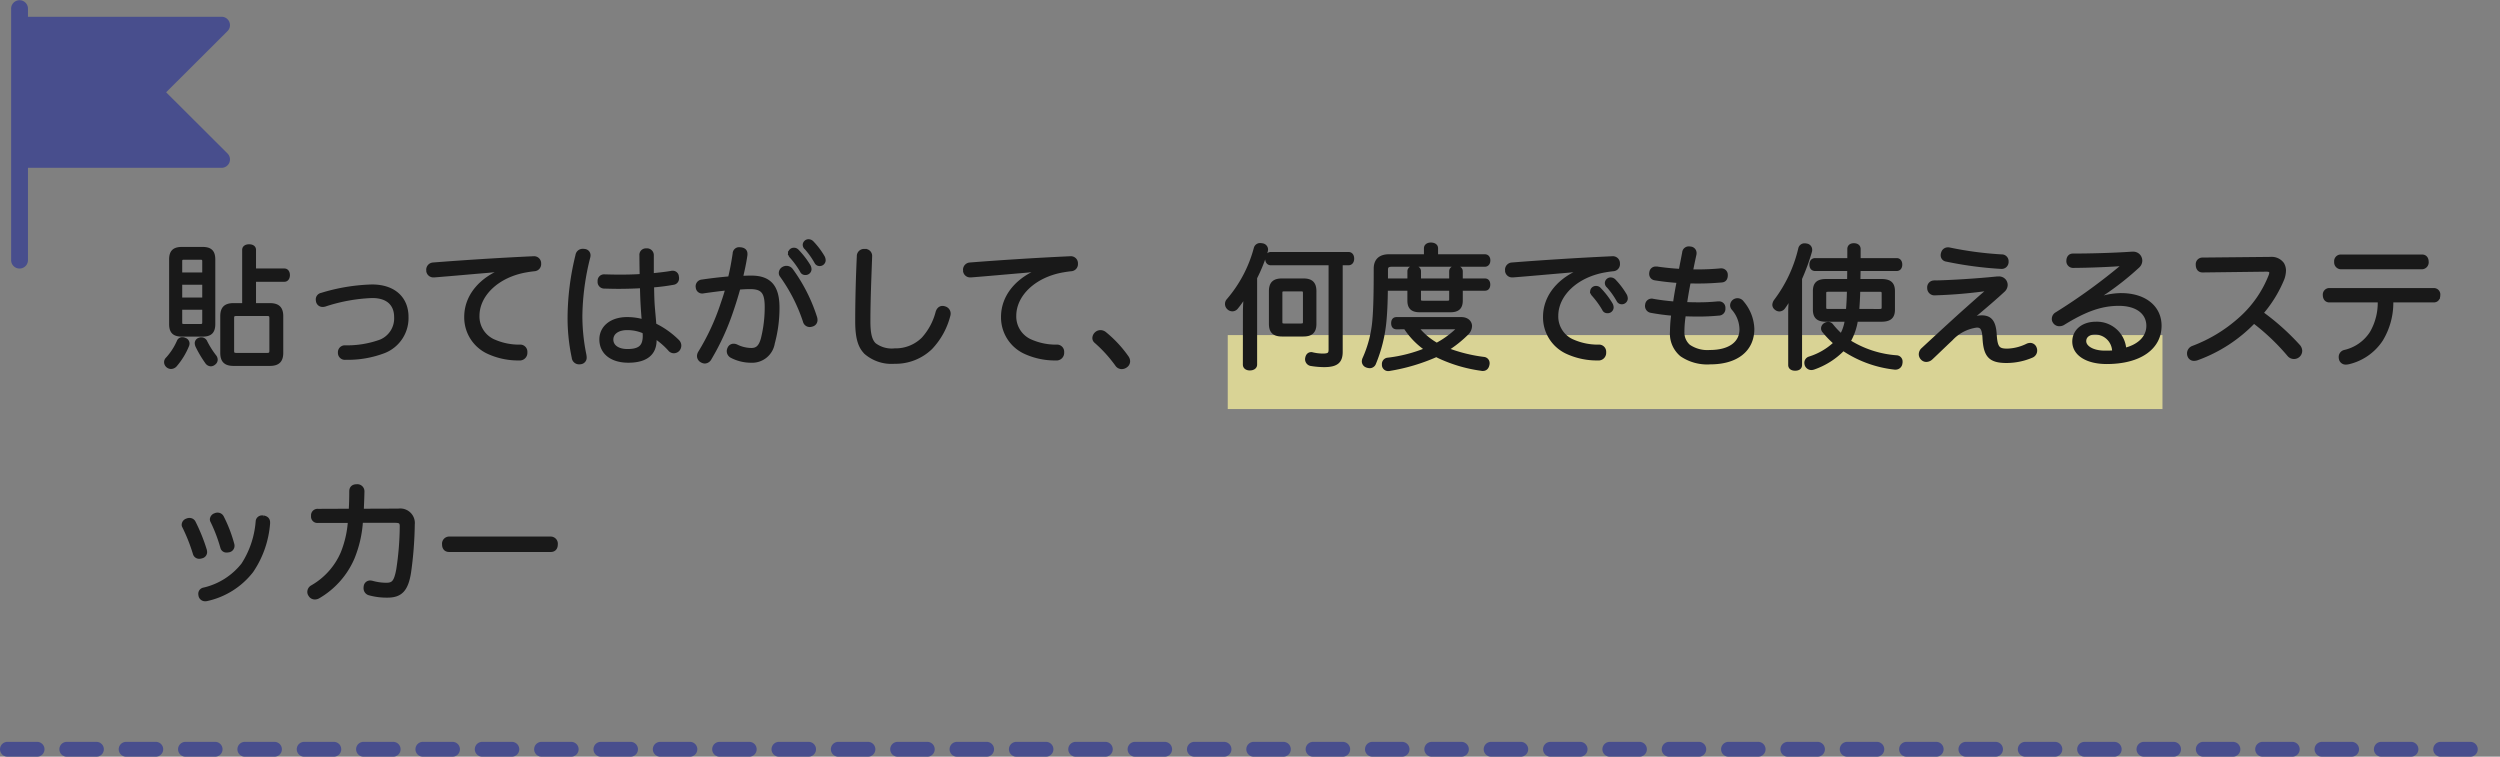
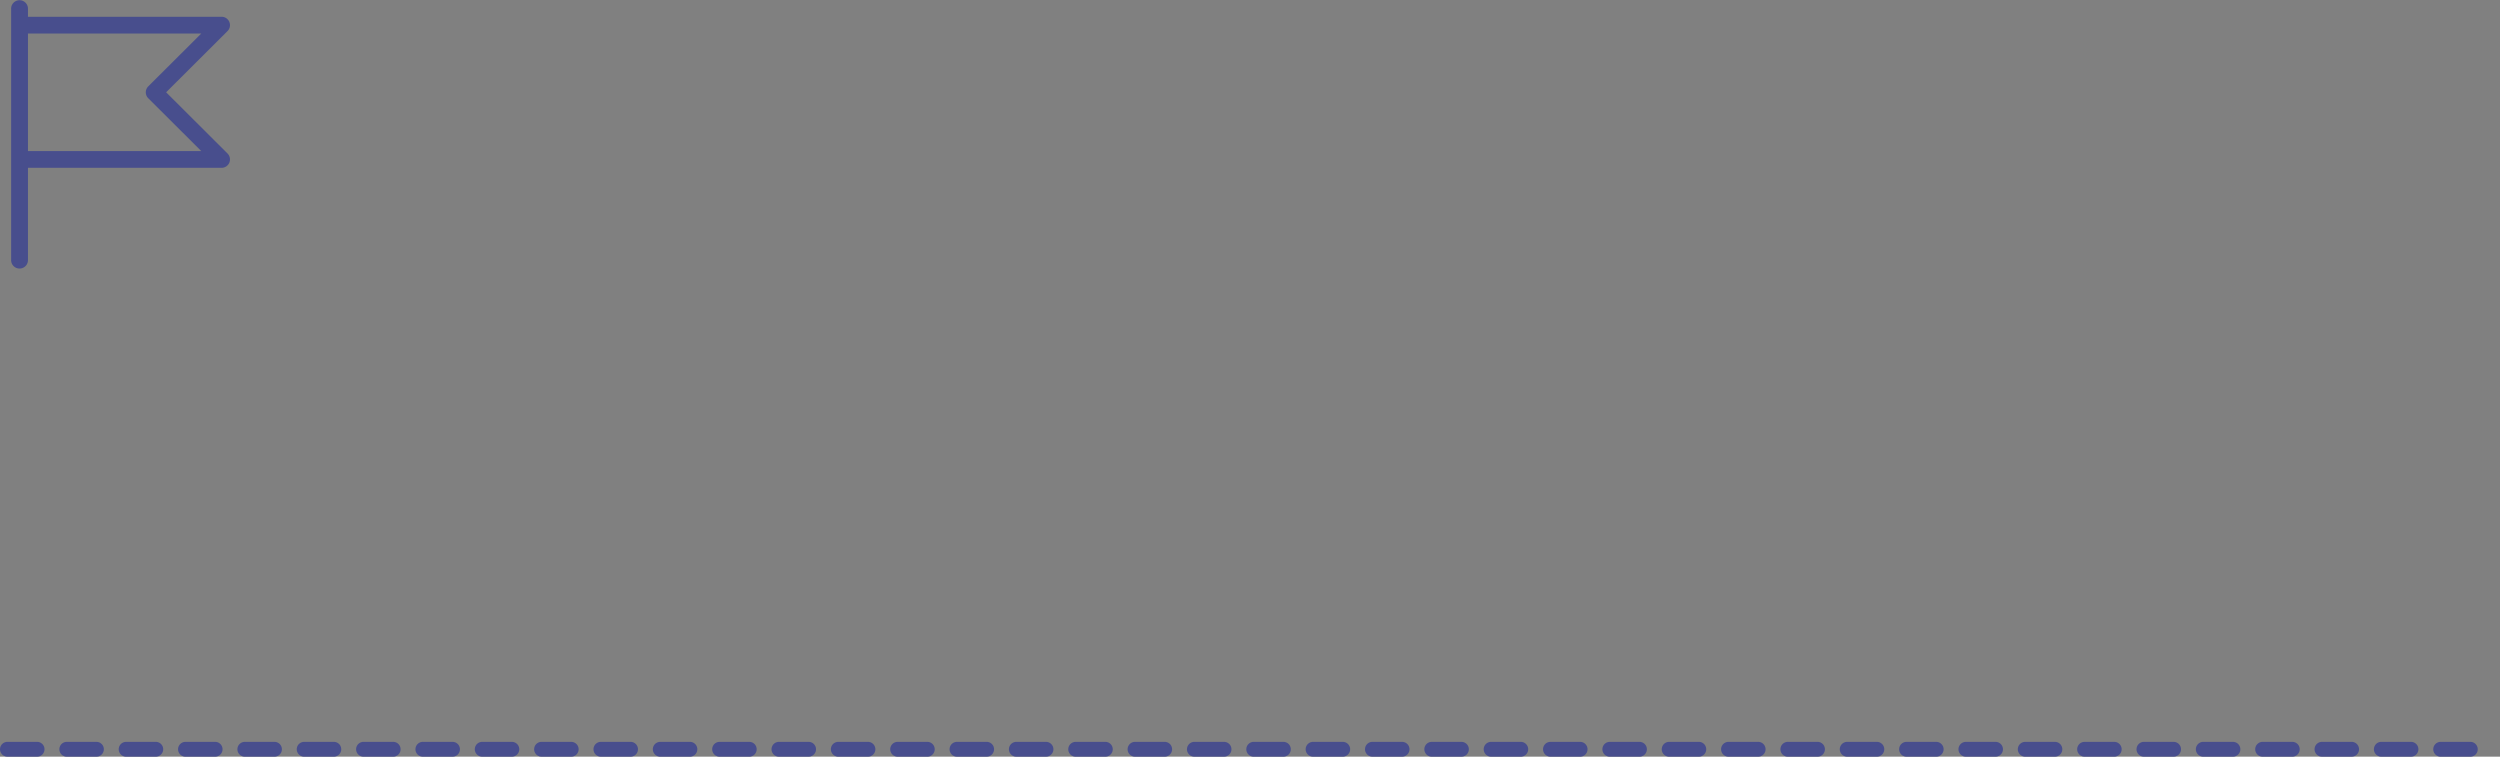
<svg xmlns="http://www.w3.org/2000/svg" width="337" height="102" viewBox="0 0 337 102">
  <rect x="0" y="0" width="337" height="102" fill="#808080" stroke="none" />
  <g id="グループ_9169" data-name="グループ 9169" transform="translate(8843.5 22082.309)">
-     <rect id="長方形_4874" data-name="長方形 4874" width="126" height="9.97" transform="translate(-8678 -22037.139)" fill="#fff79f" opacity="0.7" />
    <g id="グループ_8937" data-name="グループ 8937" transform="translate(-8842 -22082.309)">
-       <path id="パス_21797" data-name="パス 21797" d="M0,0H26.606L18.554,9.378l8.052,9.72H0Z" transform="translate(1.064 3.041)" fill="#484e8d" />
      <path id="パス_21796" data-name="パス 21796" d="M8.135,40.2a1.133,1.133,0,0,0,1.135-1.131V26.623h26.1a1.131,1.131,0,0,0,.8-1.931l-8.275-8.25,8.275-8.25a1.131,1.131,0,0,0-.8-1.931H9.269V5.131A1.135,1.135,0,0,0,7,5.131V39.066A1.133,1.133,0,0,0,8.135,40.2ZM32.626,8.525l-7.14,7.118a1.128,1.128,0,0,0,0,1.6l7.14,7.118H9.269V8.525Z" transform="translate(-7 -4)" fill="#484e8d" />
    </g>
    <line id="線_7133" data-name="線 7133" x2="335" transform="translate(-8842.5 -21981.309)" fill="none" stroke="#484e8d" stroke-linecap="round" stroke-width="2" stroke-dasharray="4" />
-     <path id="パス_22161" data-name="パス 22161" d="M12.762,5.526H16.83c.324,0,.5-.287.5-.646,0-.377-.18-.646-.5-.646H12.762V1.47c0-.323-.27-.5-.684-.5-.4,0-.684.179-.684.5V8.9H10.008c-1.08,0-1.566.413-1.566,1.525v4.917c0,1.113.486,1.525,1.566,1.525H14.85c1.08,0,1.584-.413,1.584-1.525V10.425c0-1.113-.5-1.525-1.584-1.525H12.762ZM9.81,10.676c0-.431.162-.538.576-.538h4.1c.4,0,.576.108.576.538v4.4c0,.431-.18.538-.576.538h-4.1c-.414,0-.576-.108-.576-.538ZM3.384,13.565a.638.638,0,0,0-.306-.072.517.517,0,0,0-.5.341,8.435,8.435,0,0,1-1.53,2.351.611.611,0,0,0-.18.431A.659.659,0,0,0,1.1,17.1a.689.689,0,0,0,.45.179.8.8,0,0,0,.558-.251,9.626,9.626,0,0,0,1.638-2.674.718.718,0,0,0,.054-.269A.561.561,0,0,0,3.384,13.565Zm-1.836-2.1c0,1.095.468,1.454,1.512,1.454H5.778c1.026,0,1.494-.359,1.494-1.454V2.78c0-1.095-.468-1.454-1.494-1.454H3.06c-1.044,0-1.512.359-1.512,1.454ZM6.012,4.772h-3.2V3c0-.359.18-.449.5-.449h2.2c.306,0,.5.09.5.449Zm0,3.374h-3.2V5.921h3.2Zm0,1.148v1.974c0,.359-.2.449-.5.449h-2.2c-.324,0-.5-.09-.5-.449V9.294Zm-.648,4.271A.517.517,0,0,0,5,14.05a1.131,1.131,0,0,0,.09.377,15.2,15.2,0,0,0,1.3,2.189.677.677,0,0,0,.522.305.635.635,0,0,0,.414-.162.592.592,0,0,0,.27-.485.715.715,0,0,0-.162-.431A11.972,11.972,0,0,1,6.21,13.906a.617.617,0,0,0-.576-.395A.724.724,0,0,0,5.364,13.565ZM28.638,6.387a25.344,25.344,0,0,0-6.8,1.131.643.643,0,0,0-.522.646,1.381,1.381,0,0,0,.036.269A.644.644,0,0,0,22,8.918a1.393,1.393,0,0,0,.27-.036,22.9,22.9,0,0,1,6.408-1.166c2.16,0,3.2,1.131,3.2,2.817A3.345,3.345,0,0,1,29.826,13.8a13.2,13.2,0,0,1-4.824.79.679.679,0,0,0-.7.736v.036a.682.682,0,0,0,.756.682H25.2a13.63,13.63,0,0,0,5.13-.915,4.823,4.823,0,0,0,2.988-4.63C33.318,8.128,31.716,6.387,28.638,6.387ZM46.71,4.09c-3.474,1.238-5.382,3.7-5.382,6.406a5.158,5.158,0,0,0,3.1,4.809,9.594,9.594,0,0,0,4.05.825.779.779,0,0,0,.864-.808v-.09a.714.714,0,0,0-.792-.736,8.4,8.4,0,0,1-3.366-.664,3.626,3.626,0,0,1-2.3-3.463c0-2.889,2.718-5.473,6.606-6.119.414-.072.7-.108,1.008-.144a.712.712,0,0,0,.7-.772V3.283a.7.7,0,0,0-.774-.7h-.054c-4.356.2-9.108.5-13.5.843a.731.731,0,0,0-.666.754v.072a.707.707,0,0,0,.774.682h.09c2.286-.179,4.806-.413,7.38-.628a20.457,20.457,0,0,0,2.25-.323Zm19.674.79V2.206a.664.664,0,0,0-.756-.682.622.622,0,0,0-.684.7c0,.915.018,1.848.036,2.746-.99.072-2,.09-2.97.09-.684,0-1.368-.018-2.016-.036h-.036a.614.614,0,0,0-.648.682.643.643,0,0,0,.666.736c.612.018,1.242.036,1.872.036,1.08,0,2.178-.036,3.168-.09.018,1.023.054,1.956.108,2.817.036.592.09,1.31.144,1.9a7.879,7.879,0,0,0-2.232-.323c-2.142,0-3.492,1.166-3.492,2.764,0,1.795,1.44,2.889,3.654,2.889,2.268,0,3.564-.9,3.564-2.8a4.694,4.694,0,0,0-.018-.485,10.046,10.046,0,0,1,2.07,1.777.7.7,0,0,0,.522.233.769.769,0,0,0,.54-.233.833.833,0,0,0,.216-.556.819.819,0,0,0-.234-.556,11.519,11.519,0,0,0-3.132-2.225c-.054-.772-.144-1.687-.2-2.369-.072-.9-.09-1.866-.108-2.925a27.422,27.422,0,0,0,2.826-.359.606.606,0,0,0,.54-.664.5.5,0,0,0-.018-.162.577.577,0,0,0-.612-.574.5.5,0,0,0-.162.018C68.166,4.7,67.266,4.79,66.384,4.88Zm-1.026,7.645c.018.215.036.341.036.5,0,1.454-.594,2.064-2.322,2.064-1.314,0-2.142-.61-2.142-1.525s.828-1.525,2.106-1.525A5.668,5.668,0,0,1,65.358,12.525ZM57.294,1.6a1.11,1.11,0,0,0-.234-.018.723.723,0,0,0-.738.628,35.659,35.659,0,0,0-1.062,8.183,25.43,25.43,0,0,0,.558,5.581.739.739,0,0,0,.738.682.954.954,0,0,0,.216-.018.635.635,0,0,0,.558-.718,1.992,1.992,0,0,0-.036-.305,26.049,26.049,0,0,1-.54-5.24A33.719,33.719,0,0,1,57.8,2.529a1.1,1.1,0,0,0,.054-.323A.6.6,0,0,0,57.294,1.6ZM83.862,4.952a22.607,22.607,0,0,1,3.114,6.119.7.7,0,0,0,.684.556A1.3,1.3,0,0,0,88,11.556a.642.642,0,0,0,.45-.646,1.013,1.013,0,0,0-.054-.323A22.3,22.3,0,0,0,85.158,4.2a.794.794,0,0,0-.648-.323.823.823,0,0,0-.4.108.7.7,0,0,0-.378.61A.548.548,0,0,0,83.862,4.952Zm-6.984.341c-1.17.09-2.664.269-3.744.431a.663.663,0,0,0-.612.664.394.394,0,0,0,.018.144.607.607,0,0,0,.612.574.5.5,0,0,0,.162-.018c1.026-.144,2.3-.323,3.222-.395-.234.879-.54,1.741-.828,2.584a30.988,30.988,0,0,1-2.862,6.048.939.939,0,0,0-.144.467.729.729,0,0,0,.4.628.858.858,0,0,0,.414.126.8.8,0,0,0,.666-.449,32.861,32.861,0,0,0,2.916-6.371c.36-1.041.684-2.1.972-3.14.45-.036.936-.072,1.548-.072,1.692,0,2.214.664,2.214,2.656a17.473,17.473,0,0,1-.522,4.307c-.324,1.148-.792,1.472-1.548,1.472A4.662,4.662,0,0,1,77.85,14.5a.966.966,0,0,0-.468-.126.617.617,0,0,0-.576.395.815.815,0,0,0-.09.359.762.762,0,0,0,.4.664,5.673,5.673,0,0,0,2.61.646,2.845,2.845,0,0,0,2.97-2.4,18.085,18.085,0,0,0,.63-4.791c0-2.8-1.08-4.056-3.546-4.056-.432,0-.864.018-1.386.036.234-.987.468-2.046.612-3.069V1.991c0-.341-.216-.556-.63-.61-.072,0-.126-.018-.18-.018a.623.623,0,0,0-.684.628C77.346,3.085,77.148,4.2,76.878,5.293Zm8.1-3.374a.661.661,0,0,0,.18.431A11.829,11.829,0,0,1,86.58,4.306a.479.479,0,0,0,.468.305.551.551,0,0,0,.594-.5.909.909,0,0,0-.126-.467,11.14,11.14,0,0,0-1.548-2.01.59.59,0,0,0-.468-.2A.529.529,0,0,0,84.978,1.919ZM86.958.753a.551.551,0,0,0,.216.467,10.892,10.892,0,0,1,1.35,1.9.507.507,0,0,0,.468.287.552.552,0,0,0,.558-.5.966.966,0,0,0-.108-.449A10.537,10.537,0,0,0,87.966.5.672.672,0,0,0,87.48.286.542.542,0,0,0,86.958.753Zm8.1.843h-.036a.722.722,0,0,0-.774.754c-.126,2.638-.216,5.958-.216,8.739,0,2.279.378,3.445,1.206,4.253a5.3,5.3,0,0,0,3.834,1.238,6.819,6.819,0,0,0,4.878-1.9,9.855,9.855,0,0,0,2.394-4.307.993.993,0,0,0,.054-.305.754.754,0,0,0-.558-.736.817.817,0,0,0-.288-.054c-.306,0-.558.2-.684.61a8.529,8.529,0,0,1-1.908,3.571A5.261,5.261,0,0,1,99.108,15a3.866,3.866,0,0,1-2.736-.754c-.576-.556-.792-1.489-.792-3.176,0-2.871.144-6.048.234-8.685V2.332A.685.685,0,0,0,95.058,1.6ZM119.07,4.09c-3.474,1.238-5.382,3.7-5.382,6.406a5.158,5.158,0,0,0,3.1,4.809,9.594,9.594,0,0,0,4.05.825.779.779,0,0,0,.864-.808v-.09a.714.714,0,0,0-.792-.736,8.4,8.4,0,0,1-3.366-.664,3.626,3.626,0,0,1-2.3-3.463c0-2.889,2.718-5.473,6.606-6.119.414-.072.7-.108,1.008-.144a.712.712,0,0,0,.7-.772V3.283a.7.7,0,0,0-.774-.7h-.054c-4.356.2-9.108.5-13.5.843a.731.731,0,0,0-.666.754v.072a.707.707,0,0,0,.774.682h.09c2.286-.179,4.806-.413,7.38-.628a20.457,20.457,0,0,0,2.25-.323Zm7.218,8.668a.845.845,0,0,0-.288.592.582.582,0,0,0,.2.449,18.251,18.251,0,0,1,2.844,3.122.79.79,0,0,0,.666.377.92.92,0,0,0,.558-.2.743.743,0,0,0,.324-.592.919.919,0,0,0-.18-.538,15.934,15.934,0,0,0-2.988-3.212.92.92,0,0,0-.576-.215A.839.839,0,0,0,126.288,12.758Zm20,4.181c0,.341.288.538.684.538.432,0,.738-.2.738-.538V5.239a21.983,21.983,0,0,0,1.44-3.589,1.232,1.232,0,0,0,.036-.233.607.607,0,0,0-.5-.574,1.8,1.8,0,0,0-.288-.036.608.608,0,0,0-.63.431,17.718,17.718,0,0,1-3.726,7.07.688.688,0,0,0-.162.449.718.718,0,0,0,.216.52.73.73,0,0,0,.522.233.691.691,0,0,0,.54-.269,11.973,11.973,0,0,0,1.3-1.92,22,22,0,0,0-.162,2.62ZM157.842,3.3V14.929c0,.61-.234.772-1.044.772a6.3,6.3,0,0,1-1.422-.179.268.268,0,0,0-.126-.018c-.252,0-.486.162-.558.556a.673.673,0,0,0,.486.808,11.374,11.374,0,0,0,1.8.162c1.674,0,2.268-.5,2.268-1.812V3.3h1.026c.342,0,.522-.269.522-.646s-.18-.646-.522-.646H149.814c-.342,0-.522.269-.522.646s.18.646.522.646ZM149.8,11.448c0,1.041.468,1.454,1.512,1.454h2.88c1.044,0,1.512-.413,1.512-1.454v-4.4c0-1.059-.468-1.472-1.512-1.472h-2.88c-1.044,0-1.512.413-1.512,1.472Zm1.314-4.181c0-.341.162-.449.486-.449h2.286c.342,0,.5.108.5.449V11.2c0,.341-.162.449-.5.449H151.6c-.324,0-.486-.108-.486-.449ZM165.348,5.58V4.216c0-.538.18-.718.846-.718H178.65c.342,0,.5-.269.5-.61,0-.323-.162-.574-.5-.574H172.1V1.255c0-.323-.288-.52-.72-.52-.4,0-.684.2-.684.52V2.314h-4.95c-1.17,0-1.818.556-1.818,1.687,0,2.925-.036,5.473-.2,7.16a15.83,15.83,0,0,1-1.314,4.971.956.956,0,0,0-.09.359.629.629,0,0,0,.4.592,1.232,1.232,0,0,0,.414.09.64.64,0,0,0,.612-.449,19.437,19.437,0,0,0,1.368-5.4c.126-1.166.2-2.782.216-4.594h3.132V8.307c0,.915.4,1.328,1.422,1.328h4.122c1.008,0,1.422-.413,1.422-1.328V6.728h3.258c.306,0,.45-.251.45-.574s-.144-.574-.45-.574h-3.258V4.36c0-.323-.288-.5-.684-.5-.378,0-.648.179-.648.5V5.58h-4.3V4.36c0-.323-.27-.5-.666-.5-.378,0-.666.179-.666.5V5.58ZM174.1,6.728V8.146c0,.341-.18.431-.522.431h-3.258c-.36,0-.522-.09-.522-.431V6.728Zm-6.156,5.2a10.338,10.338,0,0,0,2.9,2.961,19.718,19.718,0,0,1-5.238,1.364.6.6,0,0,0-.576.628v.126a.591.591,0,0,0,.612.556.5.5,0,0,0,.162-.018,25.864,25.864,0,0,0,6.318-1.884q.243.135.54.269a19.709,19.709,0,0,0,5.562,1.6.5.5,0,0,0,.162.018c.342,0,.576-.215.648-.628a.609.609,0,0,0,.018-.179.59.59,0,0,0-.558-.592,21.093,21.093,0,0,1-5-1.256,15.469,15.469,0,0,0,2.754-2.189,1.427,1.427,0,0,0,.432-.951c0-.538-.45-.969-1.188-.969h-8.748c-.342,0-.468.251-.468.574s.126.574.468.574Zm6.714,0c.216,0,.342.054.342.162,0,.072-.054.162-.18.287a12.423,12.423,0,0,1-2.646,1.884,9.156,9.156,0,0,1-2.718-2.333ZM192.132,4.09c-3.474,1.238-5.382,3.7-5.382,6.406a5.158,5.158,0,0,0,3.1,4.809,9.594,9.594,0,0,0,4.05.825.779.779,0,0,0,.864-.808v-.09a.714.714,0,0,0-.792-.736,8.4,8.4,0,0,1-3.366-.664,3.626,3.626,0,0,1-2.3-3.463c0-2.889,2.718-5.473,6.606-6.119.414-.072.7-.108,1.008-.144a.7.7,0,0,0,.7-.772V3.283a.7.7,0,0,0-.774-.7h-.054c-4.356.2-9.108.5-13.5.843a.731.731,0,0,0-.666.754v.072a.7.7,0,0,0,.774.682h.09c2.286-.179,4.806-.413,7.38-.628a20.457,20.457,0,0,0,2.25-.323Zm.972,2.979a.661.661,0,0,0,.18.431,11.828,11.828,0,0,1,1.422,1.956.479.479,0,0,0,.468.305.551.551,0,0,0,.594-.5.909.909,0,0,0-.126-.467,11.139,11.139,0,0,0-1.548-2.01.59.59,0,0,0-.468-.2A.529.529,0,0,0,193.1,7.069Zm1.98-1.166a.551.551,0,0,0,.216.467,10.893,10.893,0,0,1,1.35,1.9.507.507,0,0,0,.468.287.552.552,0,0,0,.558-.5.966.966,0,0,0-.108-.449,10.536,10.536,0,0,0-1.476-1.956.672.672,0,0,0-.486-.215A.542.542,0,0,0,195.084,5.9ZM205.65,8.756c.144-.969.324-2.028.522-3.015.432.018.882.018,1.314.018,1.044,0,2.088-.054,3.114-.144.4-.036.558-.323.558-.718V4.826a.615.615,0,0,0-.648-.61h-.072c-1.134.108-2.214.144-3.24.144h-.738c.144-.754.306-1.525.468-2.261a.609.609,0,0,0,.018-.179.614.614,0,0,0-.594-.646.677.677,0,0,0-.18-.018.635.635,0,0,0-.666.592c-.144.79-.324,1.633-.468,2.441-1.3-.072-2.34-.2-3.222-.323h-.126a.607.607,0,0,0-.612.556.5.5,0,0,0-.018.162.613.613,0,0,0,.522.646c1.008.162,2.07.287,3.2.359-.2.969-.378,2.01-.522,3-1.08-.09-2.088-.215-2.97-.377a.449.449,0,0,0-.144-.018.627.627,0,0,0-.63.592.394.394,0,0,0-.018.144.676.676,0,0,0,.558.682,29.373,29.373,0,0,0,2.988.395,17.485,17.485,0,0,0-.18,2.333,3.717,3.717,0,0,0,1.314,3.176,6.126,6.126,0,0,0,3.87,1.041c3.438,0,5.688-1.633,5.688-4.54a5.769,5.769,0,0,0-1.4-3.553.764.764,0,0,0-1.044-.2.736.736,0,0,0-.324.574.677.677,0,0,0,.162.431,4.347,4.347,0,0,1,1.1,2.817c0,1.884-1.584,3.033-4.23,3.033a4.463,4.463,0,0,1-2.862-.754,2.463,2.463,0,0,1-.828-1.974,14.327,14.327,0,0,1,.2-2.315c.594.018,1.17.036,1.728.036a28.767,28.767,0,0,0,2.934-.126.657.657,0,0,0,.666-.7V9.277a.6.6,0,0,0-.648-.61h-.126a26.332,26.332,0,0,1-2.79.126C206.748,8.792,206.208,8.774,205.65,8.756Zm15.516-3.41a28.664,28.664,0,0,0,1.35-3.7.734.734,0,0,0,.018-.2.589.589,0,0,0-.5-.574A1.242,1.242,0,0,0,221.8.842a.606.606,0,0,0-.648.485,18.712,18.712,0,0,1-3.312,7.052,1.006,1.006,0,0,0-.18.5.588.588,0,0,0,.252.467.689.689,0,0,0,.45.179.713.713,0,0,0,.576-.341A10.977,10.977,0,0,0,220,7.392a16.227,16.227,0,0,0-.2,2.4v7.2c0,.341.27.52.684.52.432,0,.684-.179.684-.52Zm6.588-1.274c0,.52,0,1.059-.018,1.579h-3.078c-1.044,0-1.53.359-1.53,1.382V9.528c0,1.023.486,1.382,1.53,1.382h2.772a5.3,5.3,0,0,1-.234,1.059,4.824,4.824,0,0,1-.486,1.077,10.651,10.651,0,0,1-1.314-1.382.564.564,0,0,0-.45-.233.741.741,0,0,0-.414.126.6.6,0,0,0-.306.5.536.536,0,0,0,.126.341,12.389,12.389,0,0,0,1.584,1.633,8.886,8.886,0,0,1-3.51,2.064.624.624,0,0,0-.45.592.992.992,0,0,0,.054.305.7.7,0,0,0,.63.431.917.917,0,0,0,.306-.054,10.153,10.153,0,0,0,4-2.548,15.425,15.425,0,0,0,6.948,2.548H234a.673.673,0,0,0,.7-.628.609.609,0,0,0,.018-.179.586.586,0,0,0-.558-.628,13.987,13.987,0,0,1-6.462-2.118,8.116,8.116,0,0,0,1.008-2.907h3.4c1.08,0,1.584-.359,1.584-1.382V7.033c0-1.023-.5-1.382-1.584-1.382h-3.078c.018-.52.018-1.059.036-1.579h5.112c.324,0,.5-.251.5-.61,0-.377-.18-.628-.5-.628h-5.112V1.363c0-.341-.252-.538-.666-.538-.4,0-.63.2-.63.538V2.834h-4.59c-.342,0-.522.251-.522.628,0,.359.18.61.522.61Zm1.116,5.617c.072-.933.126-1.884.144-2.817h2.844c.36,0,.54.09.54.467V9.223c0,.377-.18.467-.54.467Zm-3.924,0c-.36,0-.522-.09-.522-.467V7.338c0-.377.162-.467.522-.467h2.772c-.018.933-.054,1.884-.144,2.817ZM241.272,1.4a.81.81,0,0,0-.2-.018.687.687,0,0,0-.666.52.89.89,0,0,0-.054.287.6.6,0,0,0,.486.61,49.968,49.968,0,0,0,7.344.987h.054a.684.684,0,0,0,.774-.664v-.09a.673.673,0,0,0-.72-.7A47.67,47.67,0,0,1,241.272,1.4Zm2.412,9.583a17.294,17.294,0,0,0,1.476-1.095c1.062-.9,2.268-1.92,3.348-2.925a1.023,1.023,0,0,0,.378-.754.959.959,0,0,0-.126-.467.916.916,0,0,0-.9-.431h-.18c-2.61.269-6.246.5-8.532.538a.675.675,0,0,0-.612.736v.036a.725.725,0,0,0,.72.736,65.376,65.376,0,0,0,7.56-.664c-1.044.861-2.556,2.225-4.05,3.553-1.872,1.7-3.744,3.428-5.058,4.648a.881.881,0,0,0-.306.664.777.777,0,0,0,.234.538.711.711,0,0,0,.54.233.955.955,0,0,0,.648-.287c.864-.808,1.836-1.759,2.682-2.548a5.694,5.694,0,0,1,3.456-1.795c.612,0,.954.269,1.026,1.615.126,2.423.774,3.158,2.988,3.158a8.654,8.654,0,0,0,3.4-.7.777.777,0,0,0,.486-.736.83.83,0,0,0-.072-.341.669.669,0,0,0-.63-.431.97.97,0,0,0-.378.09,6.526,6.526,0,0,1-2.7.682c-1.242,0-1.566-.341-1.674-2.171-.108-1.723-.648-2.315-1.782-2.315a3.529,3.529,0,0,0-1.854.556ZM260.37,8.415c.5-.287,1.116-.7,1.62-1.041a38.282,38.282,0,0,0,4.7-3.7,1.034,1.034,0,0,0,.342-.736,1.027,1.027,0,0,0-.144-.52.962.962,0,0,0-.9-.449h-.162c-2.394.162-5.472.251-7.9.251-.414,0-.63.323-.63.736a.652.652,0,0,0,.666.7c2.3-.018,5.058-.126,7.02-.287a77.955,77.955,0,0,1-9.234,6.729.772.772,0,0,0-.414.682.645.645,0,0,0,.126.395.744.744,0,0,0,.648.341.982.982,0,0,0,.486-.126c2.952-1.83,5.13-2.62,7.524-2.62,2.556,0,3.96,1.238,3.96,2.943,0,1.669-1.368,2.8-3.2,3.23a3.722,3.722,0,0,0-3.852-3.535c-1.764,0-2.934,1.023-2.934,2.423,0,1.669,1.728,2.782,4.392,2.782,4.392,0,7.146-1.9,7.146-4.917,0-2.441-1.98-4.145-5.22-4.145a9.715,9.715,0,0,0-4,.933Zm3.1,6.855c-.432.036-.882.036-1.314.036-1.6-.018-2.682-.7-2.682-1.525,0-.664.54-1.148,1.476-1.148A2.568,2.568,0,0,1,263.466,15.27ZM284,4.162c.45,0,.648.126.648.395a1.333,1.333,0,0,1-.09.395,15.177,15.177,0,0,1-4.068,5.832,20.212,20.212,0,0,1-6.39,3.876.825.825,0,0,0-.54.772.836.836,0,0,0,.054.305.659.659,0,0,0,.666.449,1.24,1.24,0,0,0,.432-.09,20.023,20.023,0,0,0,7.614-4.971,29.552,29.552,0,0,1,4.752,4.522.865.865,0,0,0,.648.287.846.846,0,0,0,.63-.269.863.863,0,0,0,.234-.574,1,1,0,0,0-.252-.628,32.012,32.012,0,0,0-5-4.468A16.843,16.843,0,0,0,286.2,5.329a3.4,3.4,0,0,0,.2-1.041,1.747,1.747,0,0,0-.234-.9,1.786,1.786,0,0,0-1.6-.718l-9.162.09a.647.647,0,0,0-.666.718c0,.485.234.79.666.79Zm15.264,4.145a8.094,8.094,0,0,1-1.08,4.361,5.84,5.84,0,0,1-3.654,2.548.712.712,0,0,0-.522.718,1.014,1.014,0,0,0,.054.323.667.667,0,0,0,.666.431,1.61,1.61,0,0,0,.4-.054,7.252,7.252,0,0,0,4.338-3.033,9.562,9.562,0,0,0,1.4-5.294h5.706c.432,0,.63-.323.63-.736a.619.619,0,0,0-.648-.7h-14.04a.628.628,0,0,0-.648.7c0,.413.216.736.63.736Zm-5.22-5.958a.649.649,0,0,0-.648.736.683.683,0,0,0,.648.754h10.944a.683.683,0,0,0,.648-.754c0-.413-.2-.736-.648-.736ZM3.708,37.931a.648.648,0,0,0-.468.592.448.448,0,0,0,.072.251,23.986,23.986,0,0,1,1.44,3.643.617.617,0,0,0,.63.449.9.9,0,0,0,.288-.054.61.61,0,0,0,.5-.592,1.588,1.588,0,0,0-.036-.269,23.91,23.91,0,0,0-1.494-3.715.642.642,0,0,0-.594-.377A.782.782,0,0,0,3.708,37.931Zm3.8-.718a.664.664,0,0,0-.468.574.505.505,0,0,0,.072.269A20.792,20.792,0,0,1,8.46,41.61a.579.579,0,0,0,.612.413,1.778,1.778,0,0,0,.306-.036.637.637,0,0,0,.486-.61.609.609,0,0,0-.018-.179,18.594,18.594,0,0,0-1.4-3.661.673.673,0,0,0-.612-.395A.708.708,0,0,0,7.506,37.213Zm6.462.305h-.09a.606.606,0,0,0-.666.556,12.465,12.465,0,0,1-1.944,5.814,9.4,9.4,0,0,1-5.292,3.356.593.593,0,0,0-.5.592,1.381,1.381,0,0,0,.036.269.64.64,0,0,0,.648.485.81.81,0,0,0,.2-.018,10.466,10.466,0,0,0,6.048-3.8,13.2,13.2,0,0,0,2.25-6.442V38.2C14.652,37.805,14.418,37.59,13.968,37.518Zm17.766.5c.684,0,.9.126.9.718v.072a40.393,40.393,0,0,1-.468,5.742c-.324,1.759-.684,2.046-1.62,2.046a7.174,7.174,0,0,1-1.89-.269,1.416,1.416,0,0,0-.252-.036.617.617,0,0,0-.63.538,1.02,1.02,0,0,0-.018.233.724.724,0,0,0,.486.718,8.683,8.683,0,0,0,2.484.323c1.746,0,2.556-.772,2.934-3.158a50.462,50.462,0,0,0,.5-6.46A1.714,1.714,0,0,0,32.22,36.6l-4.932.018c.036-.9.072-1.687.09-2.584a.709.709,0,0,0-.792-.718c-.468,0-.756.233-.756.7,0,.879-.018,1.651-.072,2.6l-4.392.018a.627.627,0,0,0-.684.718.6.6,0,0,0,.666.682h4.3a14.063,14.063,0,0,1-.972,4.289,9.633,9.633,0,0,1-4.1,4.594.762.762,0,0,0-.4.664.682.682,0,0,0,.126.395.734.734,0,0,0,.63.377.966.966,0,0,0,.468-.126,11.126,11.126,0,0,0,4.626-5.186,15.506,15.506,0,0,0,1.152-5.025Zm21.006,3.93c.45,0,.7-.287.7-.772a.715.715,0,0,0-.72-.808H39.06a.715.715,0,0,0-.72.808c0,.485.252.772.7.772Z" transform="translate(-8822 -22050.1)" fill="#191919" stroke="#191919" stroke-width="0.5" />
  </g>
</svg>